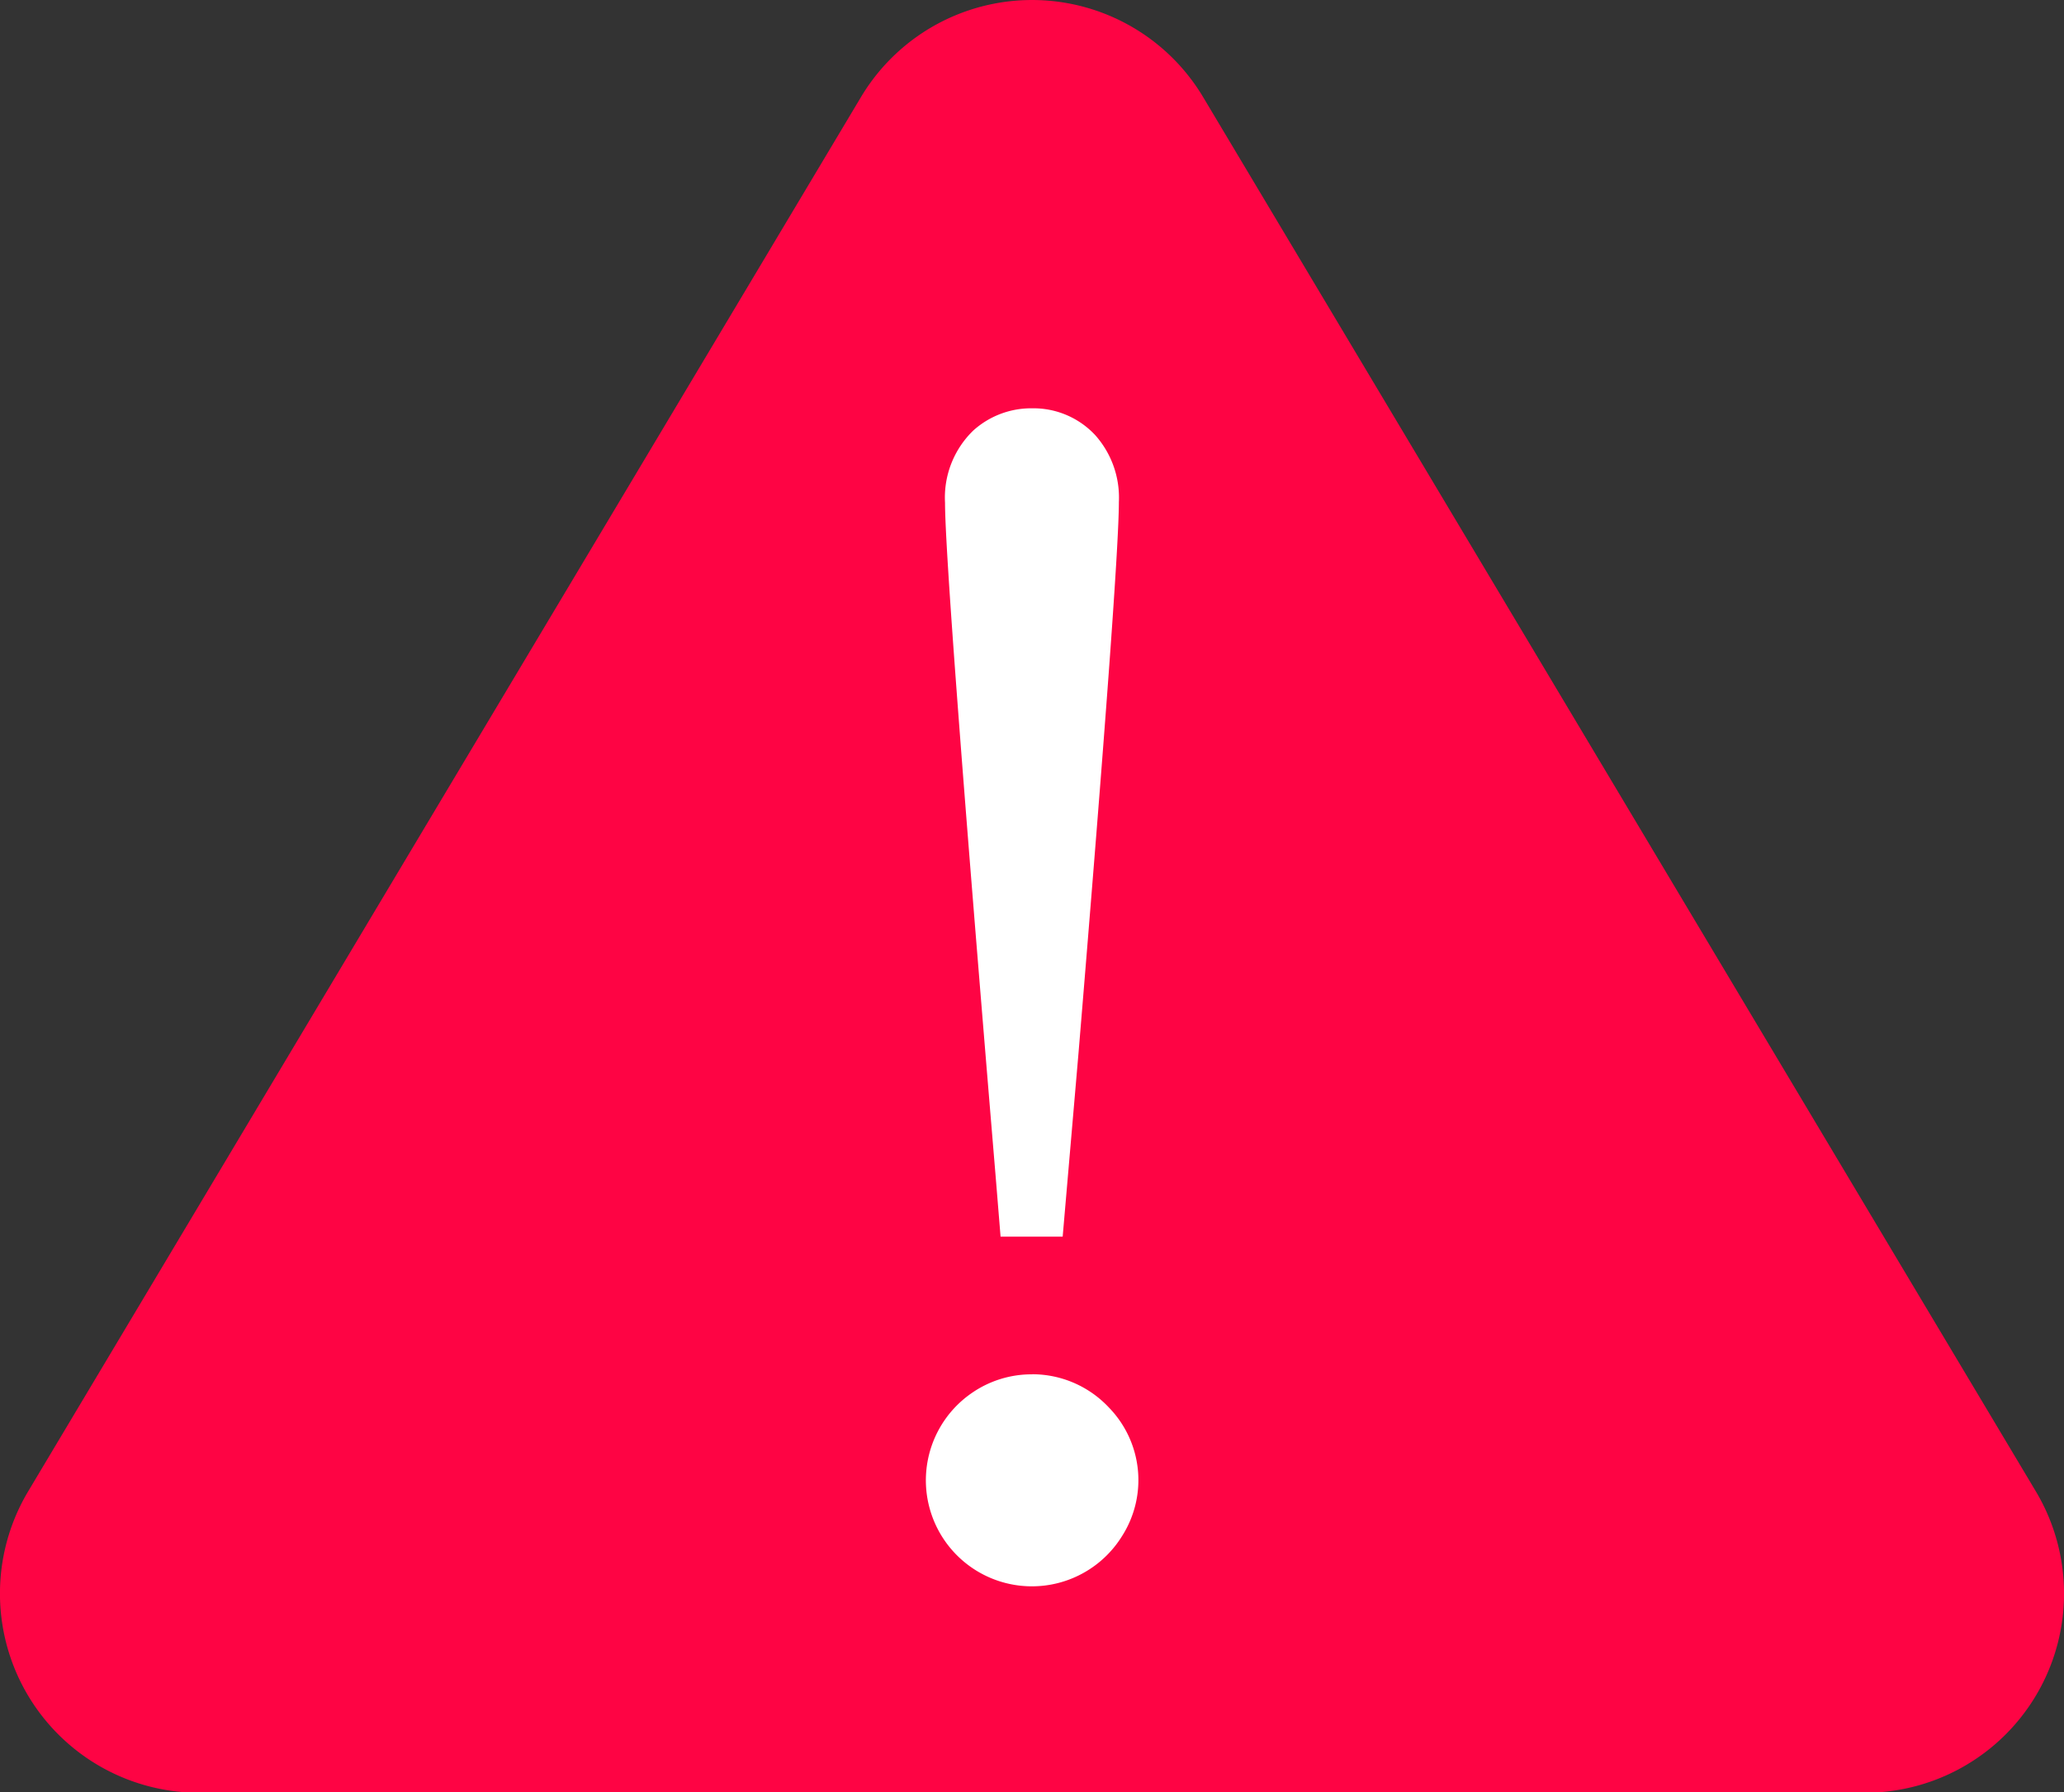
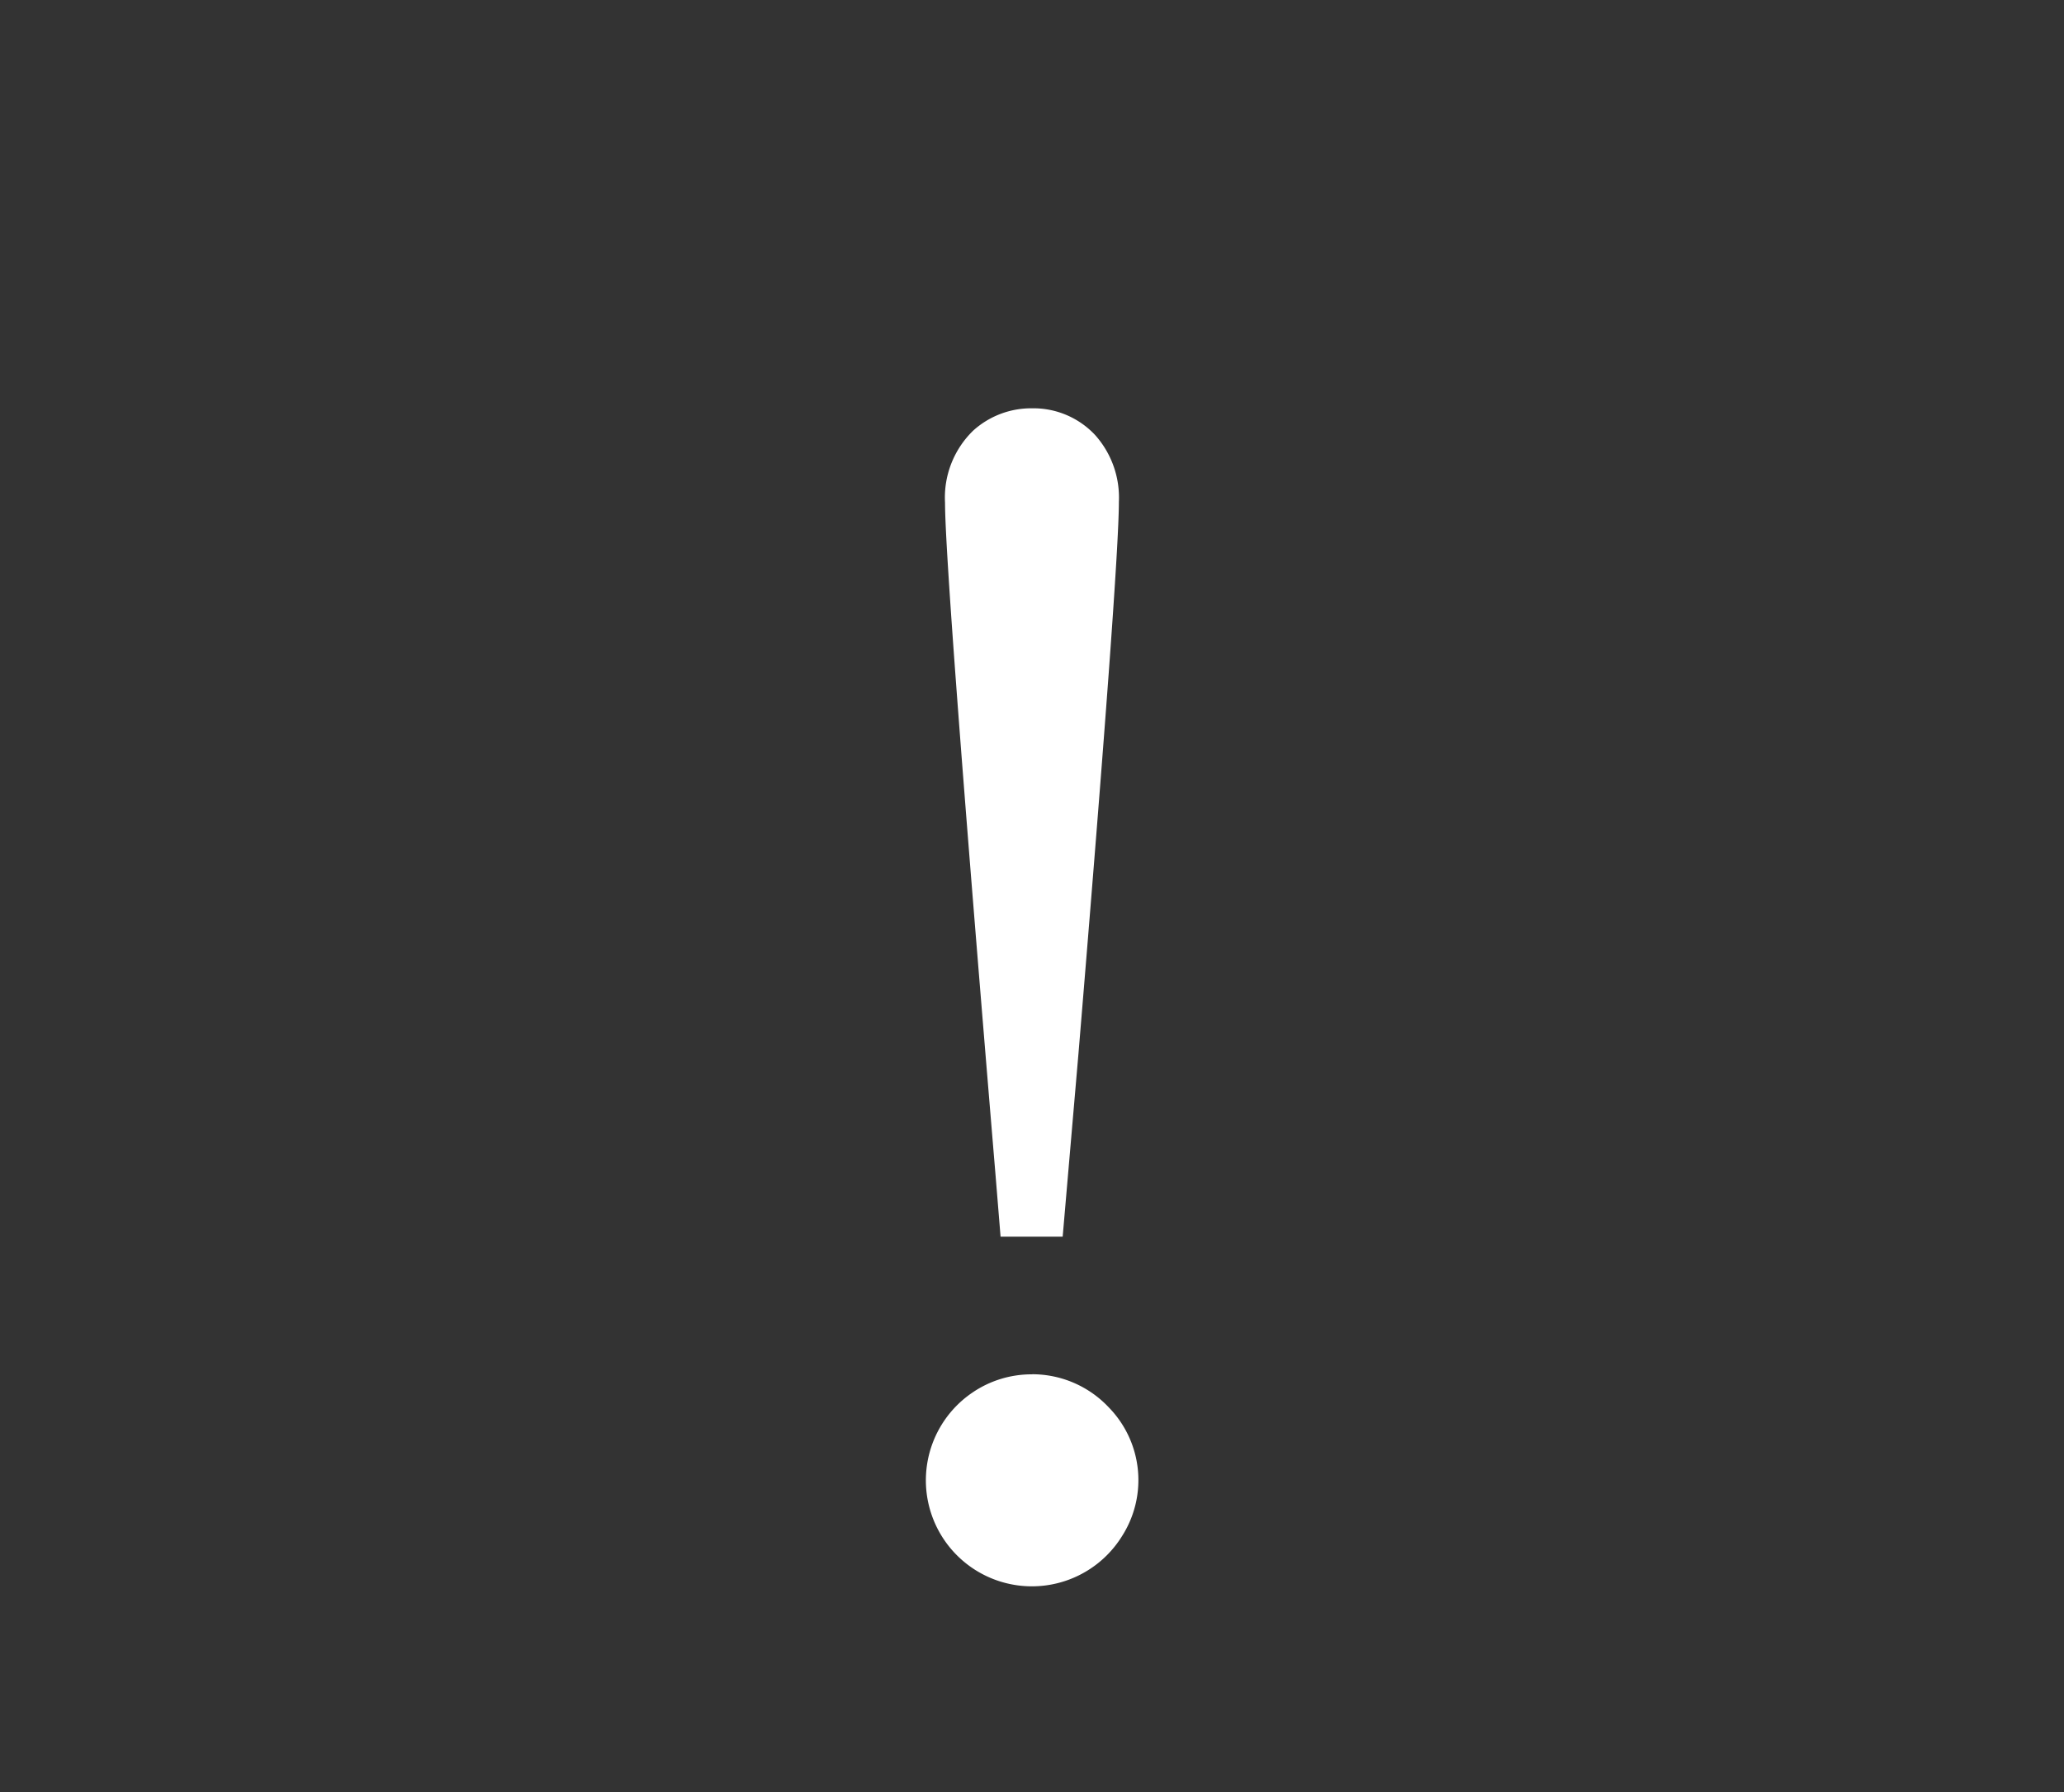
<svg xmlns="http://www.w3.org/2000/svg" width="22" height="19.109" viewBox="0 0 22 19.109">
  <rect x="0" y="0" width="22" height="19.109" fill="#333333" stroke="none" />
  <g transform="translate(0)">
-     <path d="M21.7,15.9,12.824,1.035a2.124,2.124,0,0,0-3.647,0L.3,15.9a2.124,2.124,0,0,0,1.824,3.213H19.873A2.124,2.124,0,0,0,21.7,15.9" transform="translate(0 0)" fill="#fe0444" />
    <path d="M515.165,237.106a1.12,1.12,0,0,1,.815.354,1.11,1.11,0,0,1,.138,1.376,1.13,1.13,0,1,1-1.6-1.529,1.118,1.118,0,0,1,.646-.2m-.338-1.468-.054-.661q-.538-6.44-.538-7.163a.994.994,0,0,1,.3-.769.921.921,0,0,1,.63-.238.9.9,0,0,1,.669.284,1,1,0,0,1,.254.715q0,.692-.43,5.872l-.108,1.253-.061.707Z" transform="translate(-504.161 -222.455)" fill="#fff" />
  </g>
</svg>